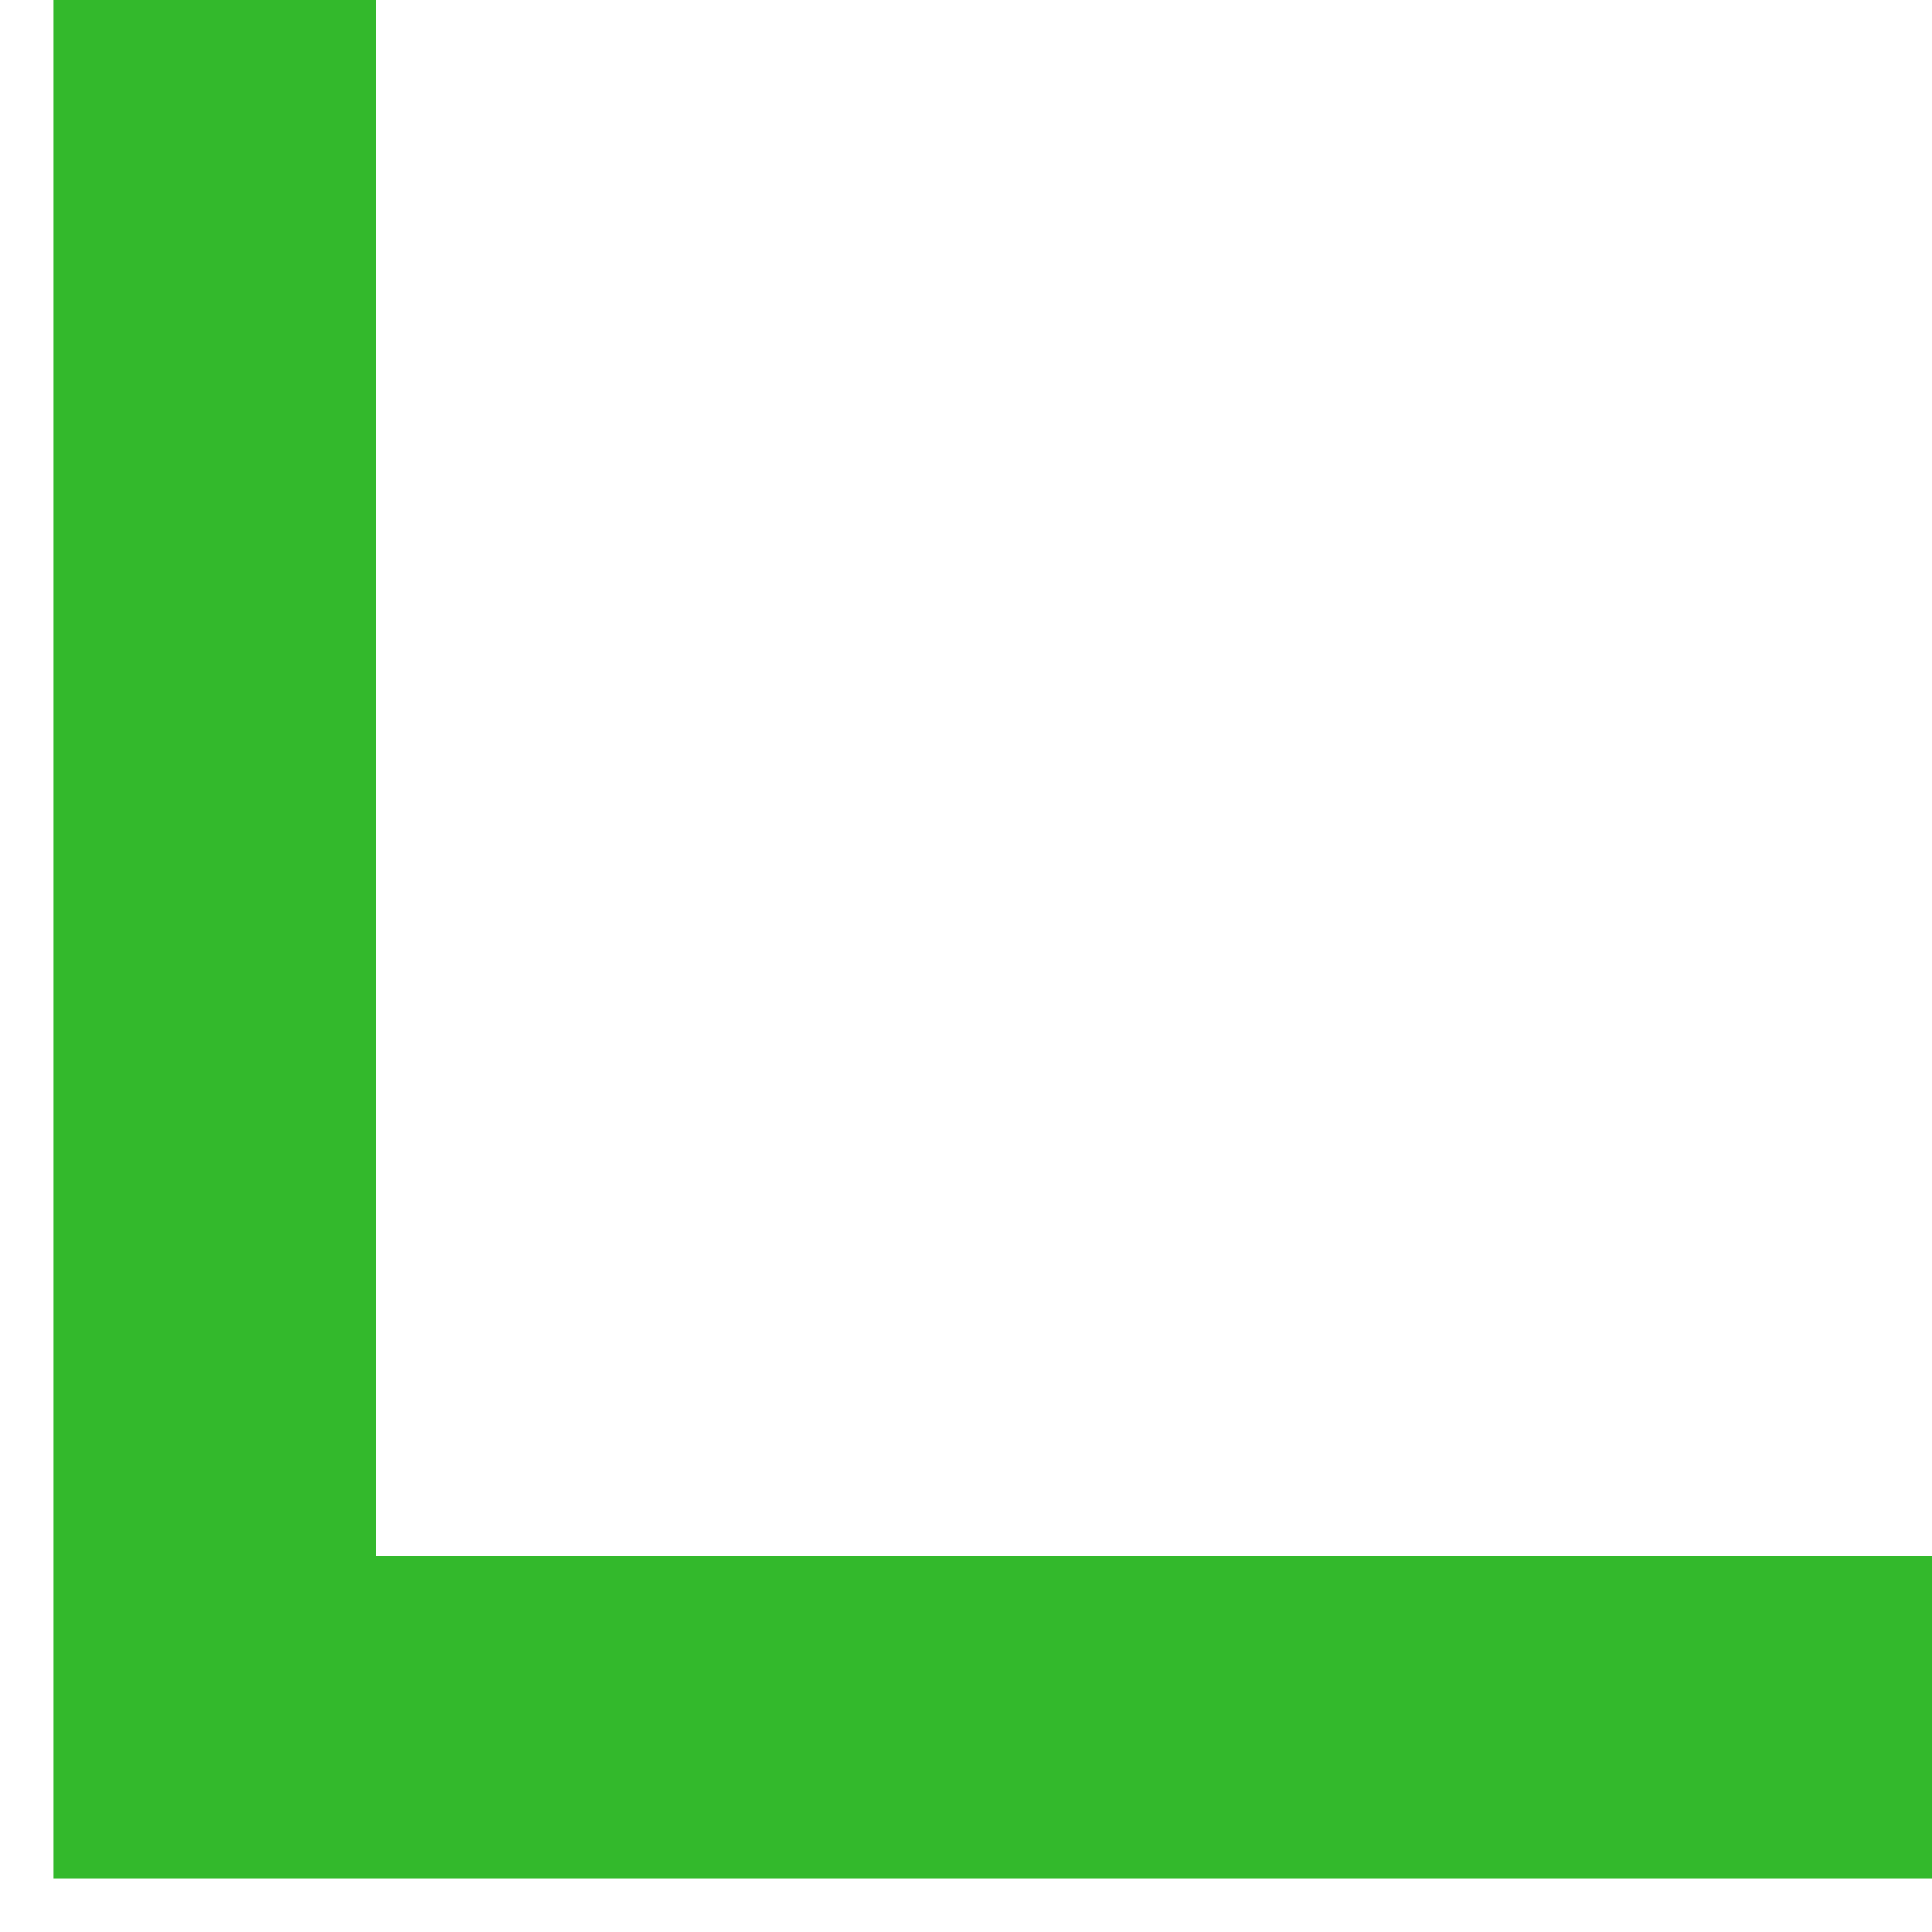
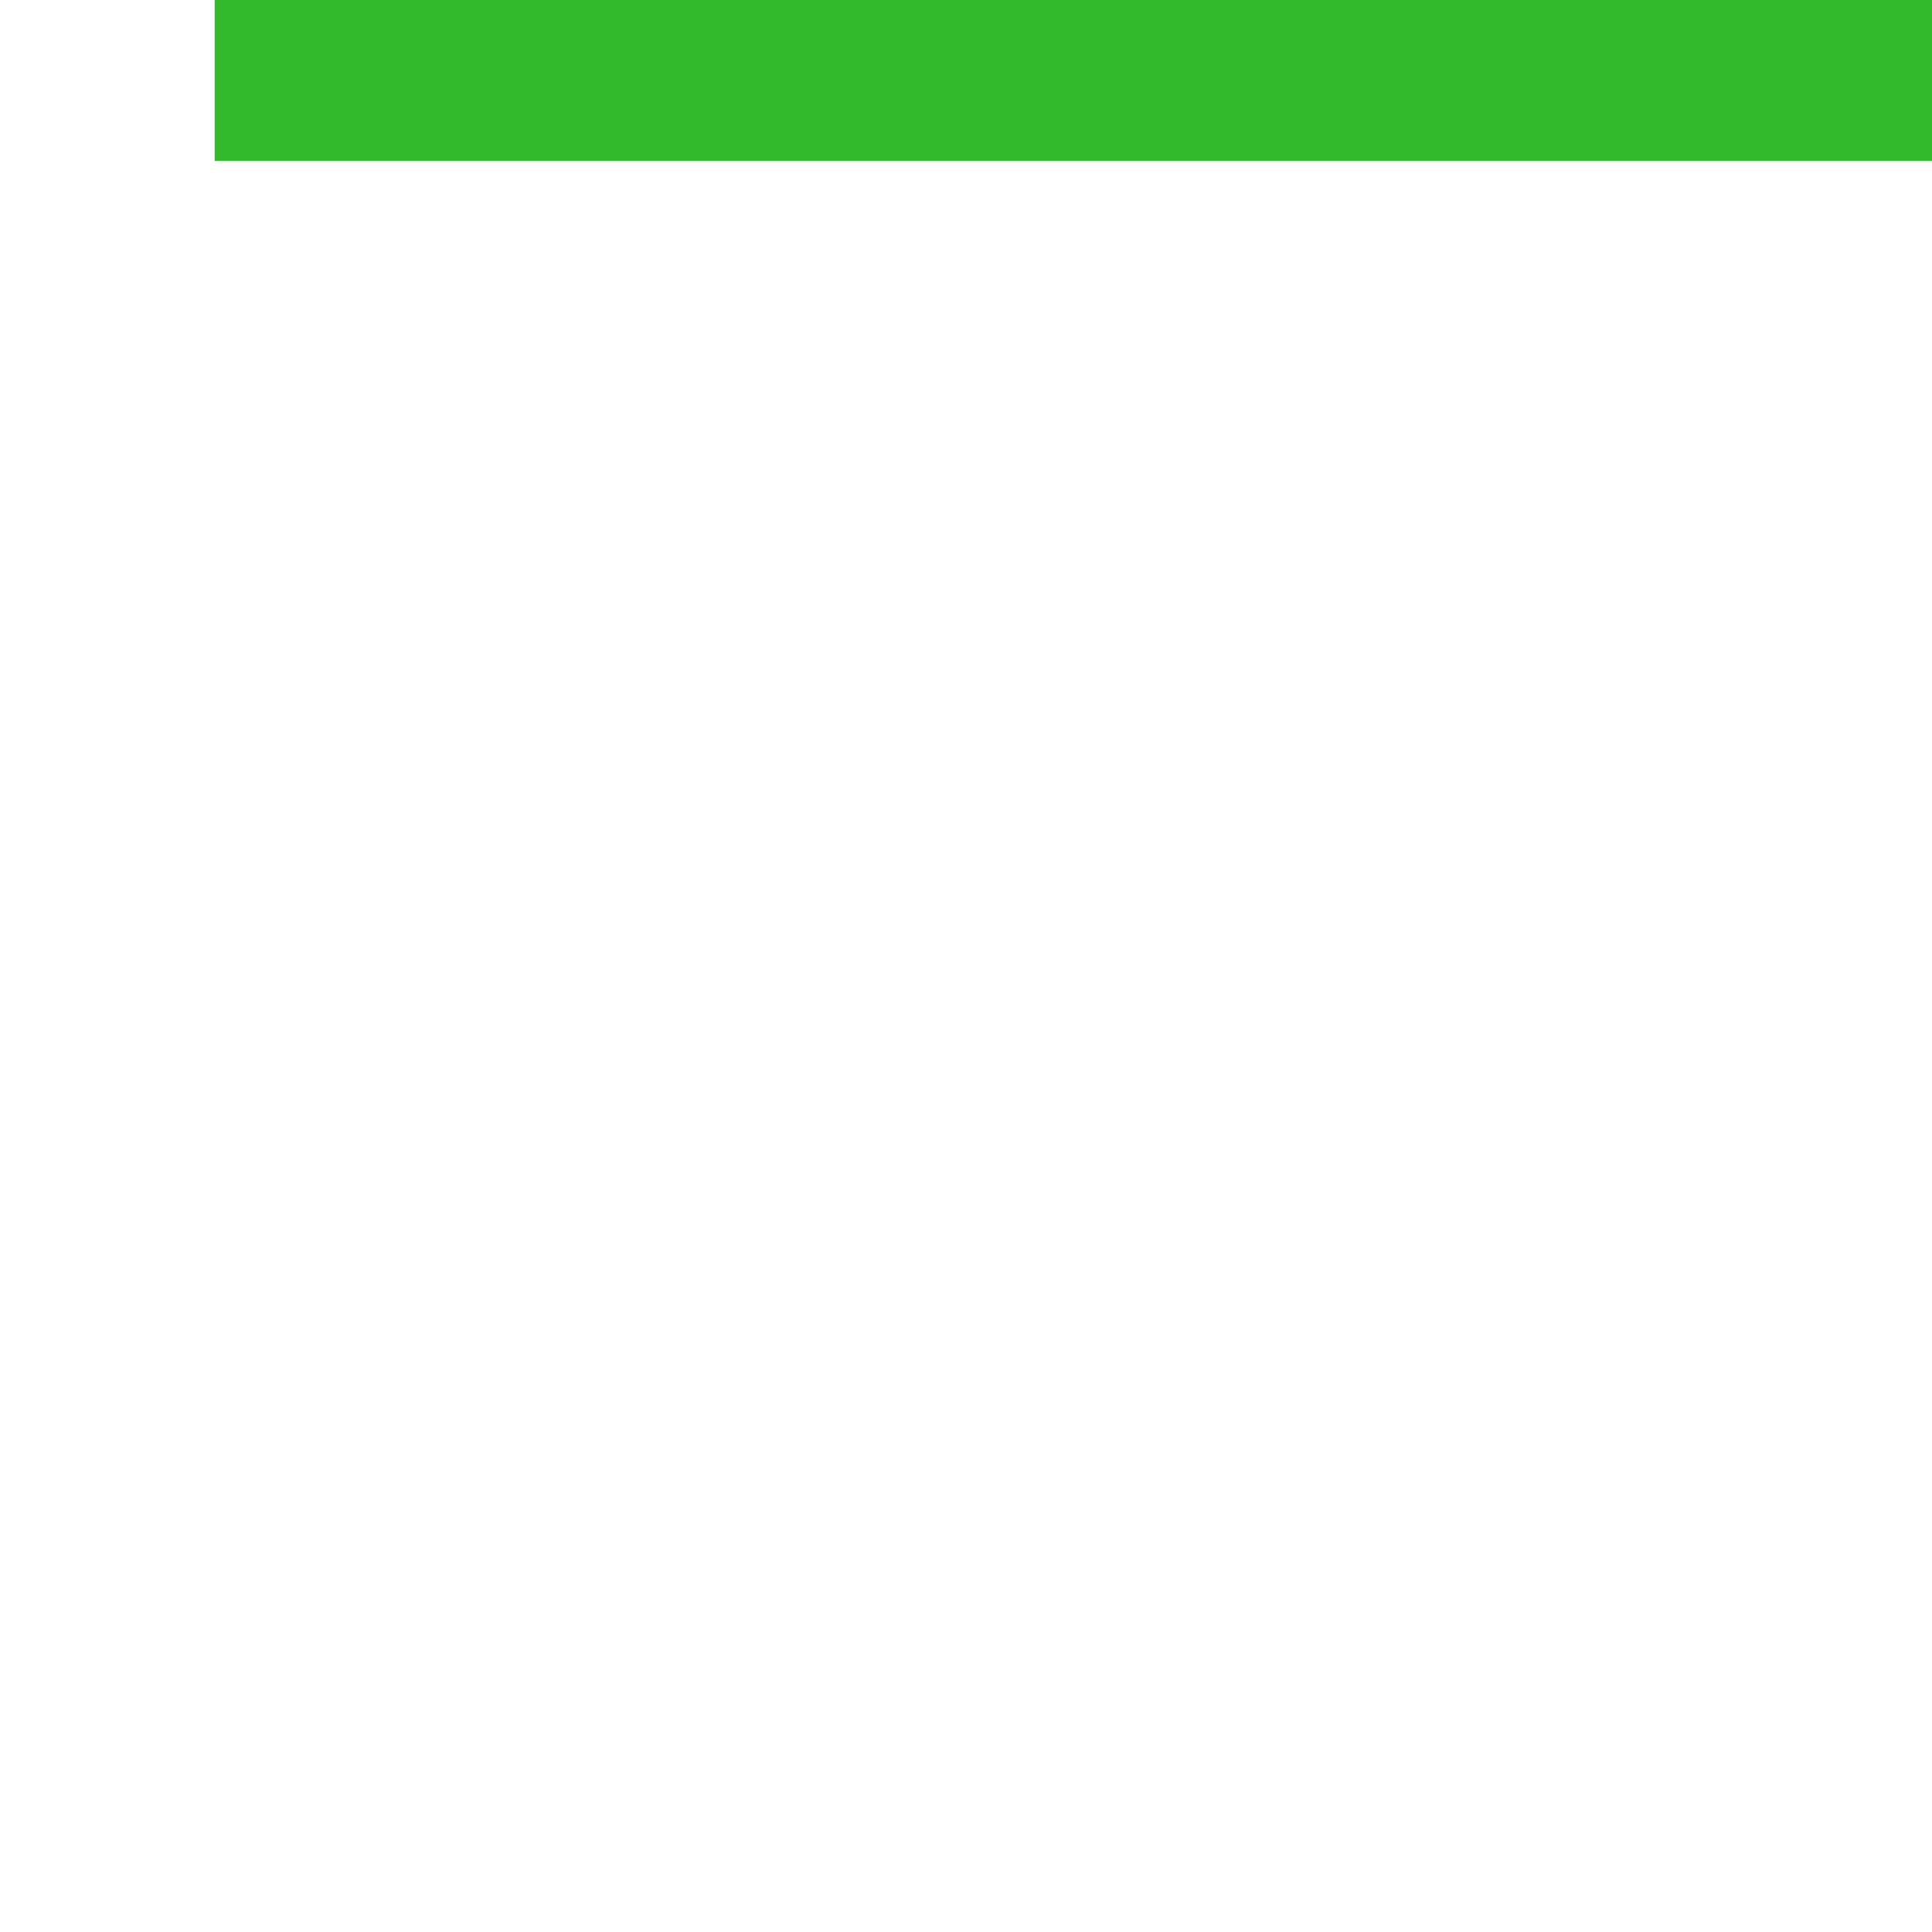
<svg xmlns="http://www.w3.org/2000/svg" width="18" height="18" viewBox="0 0 18 18" fill="none">
-   <path d="M2 -5.96046e-08C2 1.506 2 11.294 2 16H18" stroke="#33B92C" stroke-width="3" />
+   <path d="M2 -5.96046e-08H18" stroke="#33B92C" stroke-width="3" />
</svg>